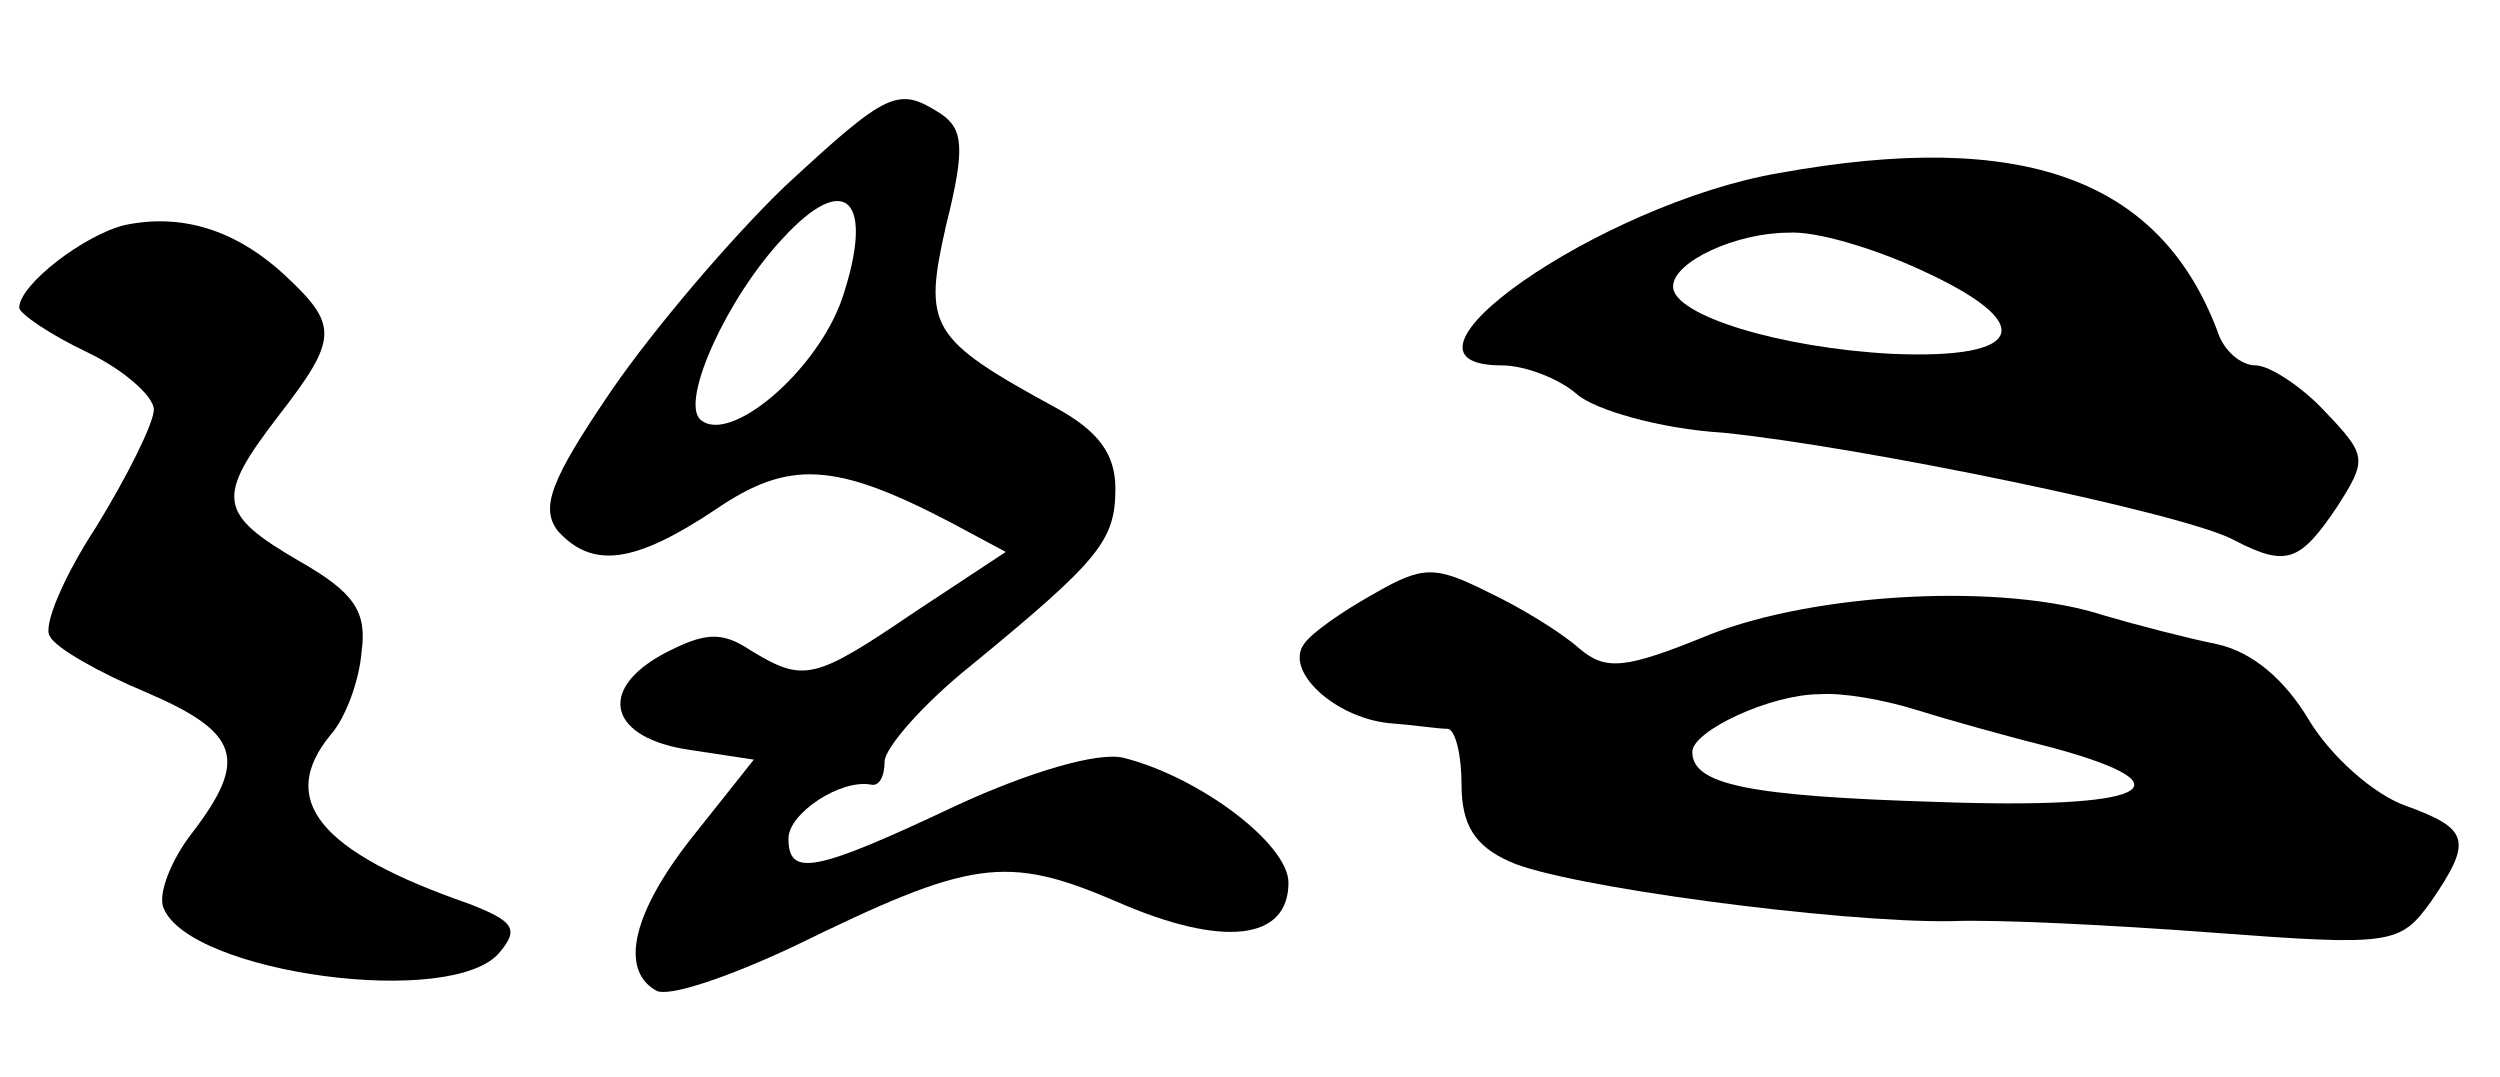
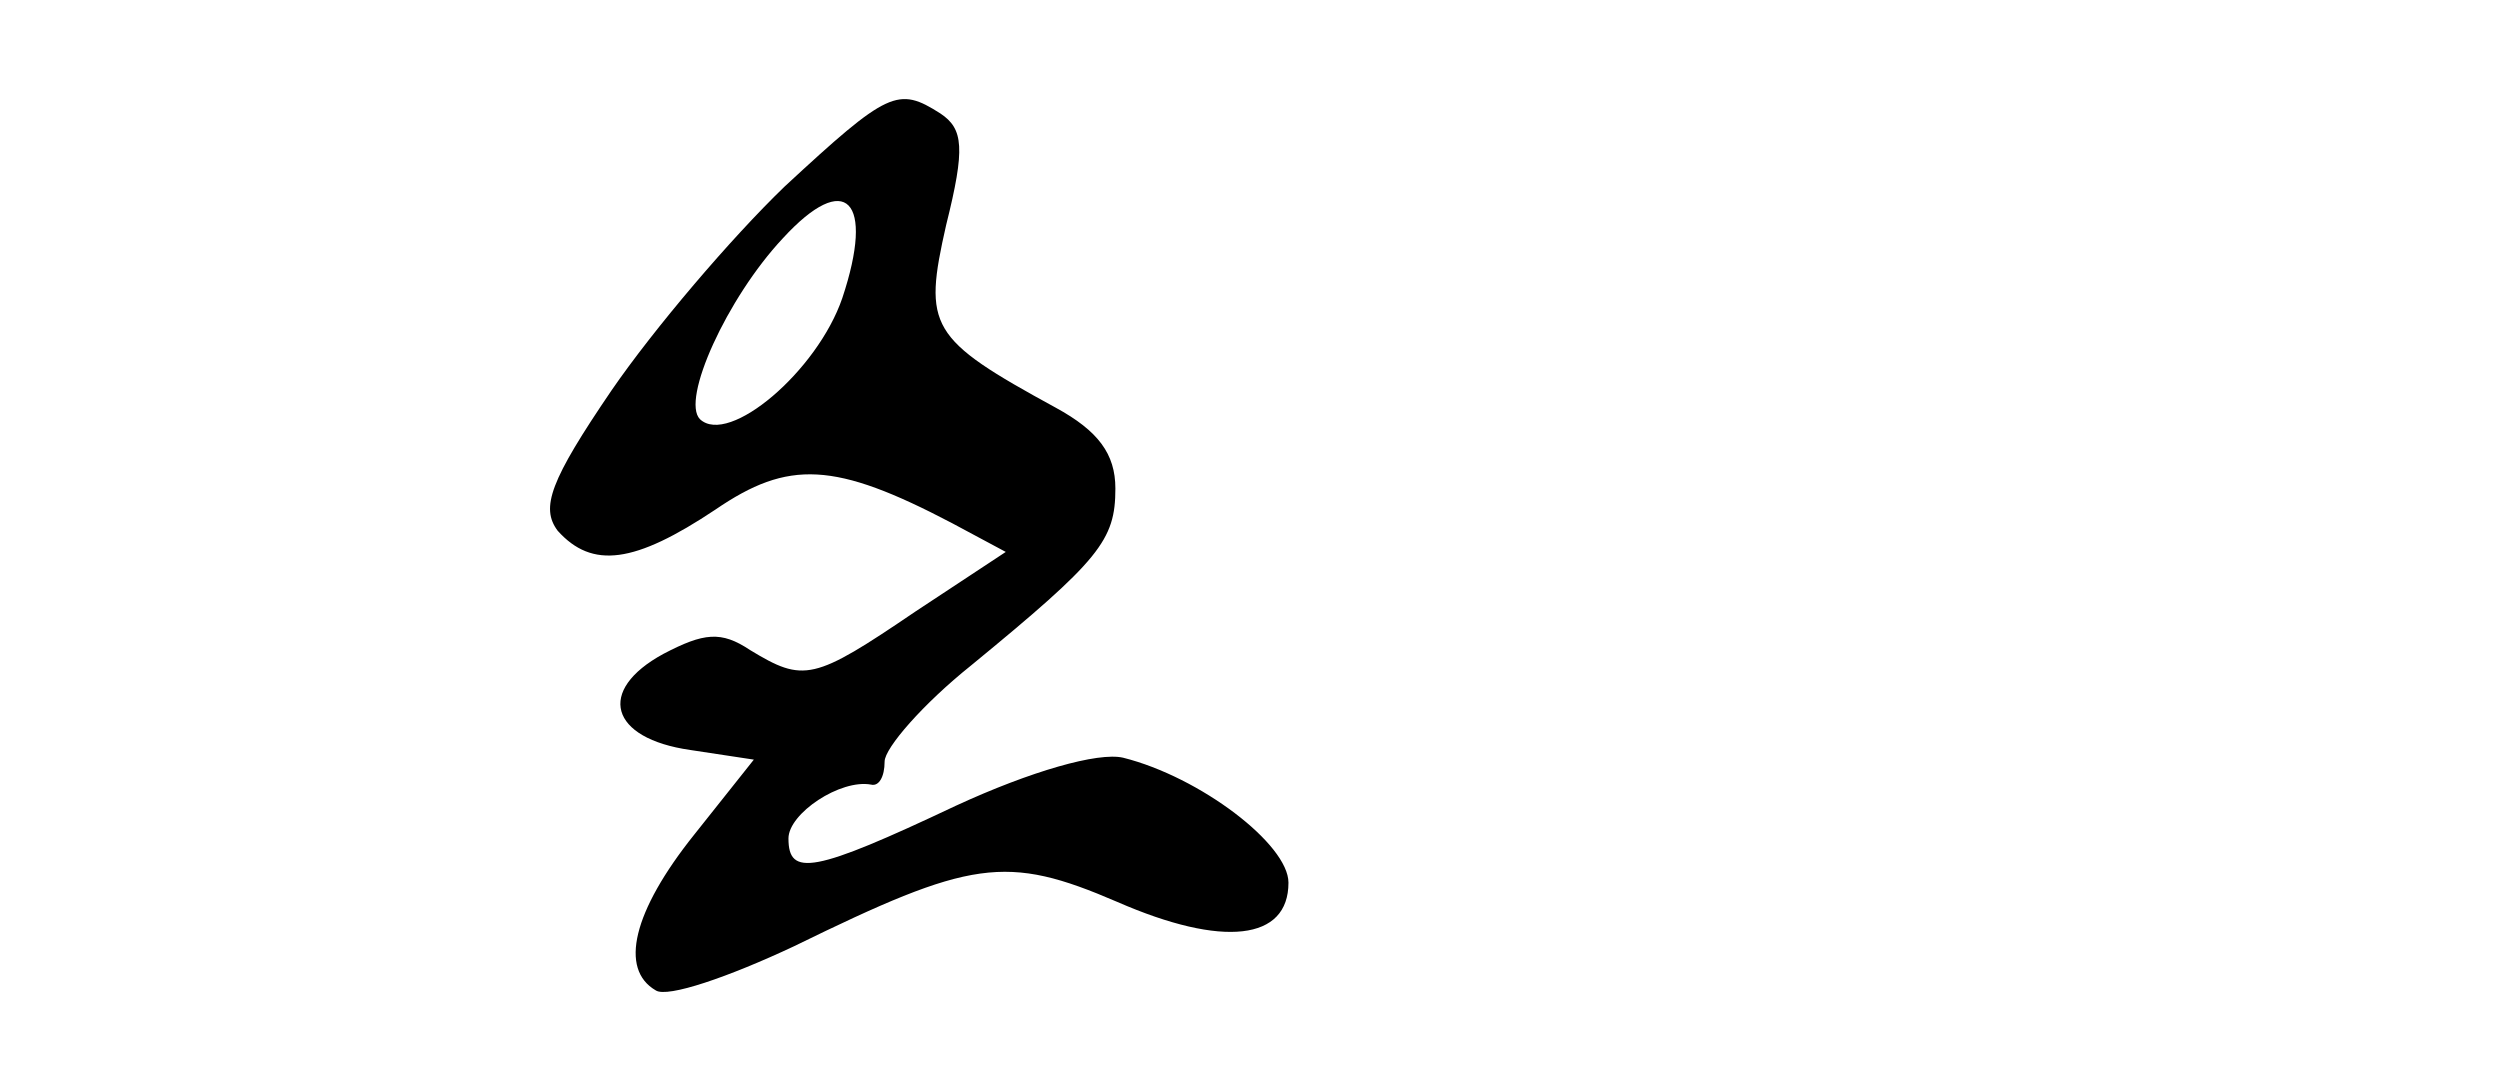
<svg xmlns="http://www.w3.org/2000/svg" version="1.0" width="130pt" height="56pt" viewBox="0 0 130 56" preserveAspectRatio="xMidYMid meet">
  <g transform="translate(0,56) scale(0.1,-0.1)" fill="#000000" stroke="none">
    <path d="M408 463 c-28 -27 -68 -74 -90 -106 -32 -47 -37 -61 -28 -73 18 -20 40 -17 82 11 38 26 62 25 123 -7 l28 -15 -47 -31 c-53 -36 -58 -37 -86 -20 -15 10 -24 9 -45 -2 -35 -19 -28 -44 14 -50 l33 -5 -31 -39 c-32 -40 -39 -70 -20 -81 6 -4 38 7 72 23 92 45 110 48 168 23 55 -24 89 -20 89 10 0 20 -46 55 -86 65 -13 3 -48 -7 -87 -25 -74 -35 -87 -37 -87 -17 0 13 27 31 43 28 4 -1 7 4 7 12 0 7 20 30 45 50 67 55 75 65 75 92 0 18 -9 30 -31 42 -66 36 -69 42 -57 95 10 40 9 50 -3 58 -22 14 -27 12 -81 -38z m30 -58 c-13 -38 -59 -77 -74 -63 -10 10 14 63 43 94 33 36 48 20 31 -31z" />
-     <path d="M925 470 c-93 -16 -213 -100 -144 -100 12 0 30 -7 39 -15 9 -8 43 -18 76 -20 70 -7 241 -42 266 -56 27 -14 34 -11 53 17 16 25 16 27 -6 50 -12 13 -29 24 -36 24 -8 0 -17 8 -20 18 -30 79 -101 105 -228 82z m73 -50 c62 -28 56 -47 -14 -44 -58 3 -114 20 -114 35 0 13 33 28 60 28 14 1 44 -8 68 -19z" />
-     <path d="M65 443 c-21 -5 -55 -31 -55 -43 0 -3 16 -14 35 -23 19 -9 35 -23 35 -30 0 -7 -14 -35 -30 -61 -17 -26 -28 -52 -24 -57 3 -6 26 -19 50 -29 49 -21 53 -35 24 -73 -11 -14 -18 -32 -15 -39 13 -34 151 -53 175 -23 10 12 7 16 -16 25 -78 27 -100 54 -72 88 8 9 15 29 16 43 3 21 -4 31 -32 47 -43 25 -44 33 -11 76 31 40 31 47 3 73 -26 24 -54 32 -83 26z" />
-     <path d="M714 251 c-16 -9 -32 -20 -36 -26 -10 -14 16 -38 44 -41 13 -1 26 -3 31 -3 4 -1 7 -14 7 -29 0 -21 7 -32 25 -40 28 -13 172 -32 230 -31 22 1 83 -2 136 -6 93 -7 97 -6 113 16 22 32 20 38 -13 50 -17 6 -39 26 -50 44 -13 22 -30 36 -48 40 -15 3 -42 10 -59 15 -52 17 -149 12 -205 -10 -44 -18 -54 -19 -68 -7 -9 8 -30 21 -47 29 -28 14 -34 14 -60 -1z m282 -60 c16 -5 48 -14 72 -20 73 -20 49 -32 -61 -28 -98 3 -127 9 -127 26 0 11 41 30 66 30 12 1 34 -3 50 -8z" />
  </g>
</svg>